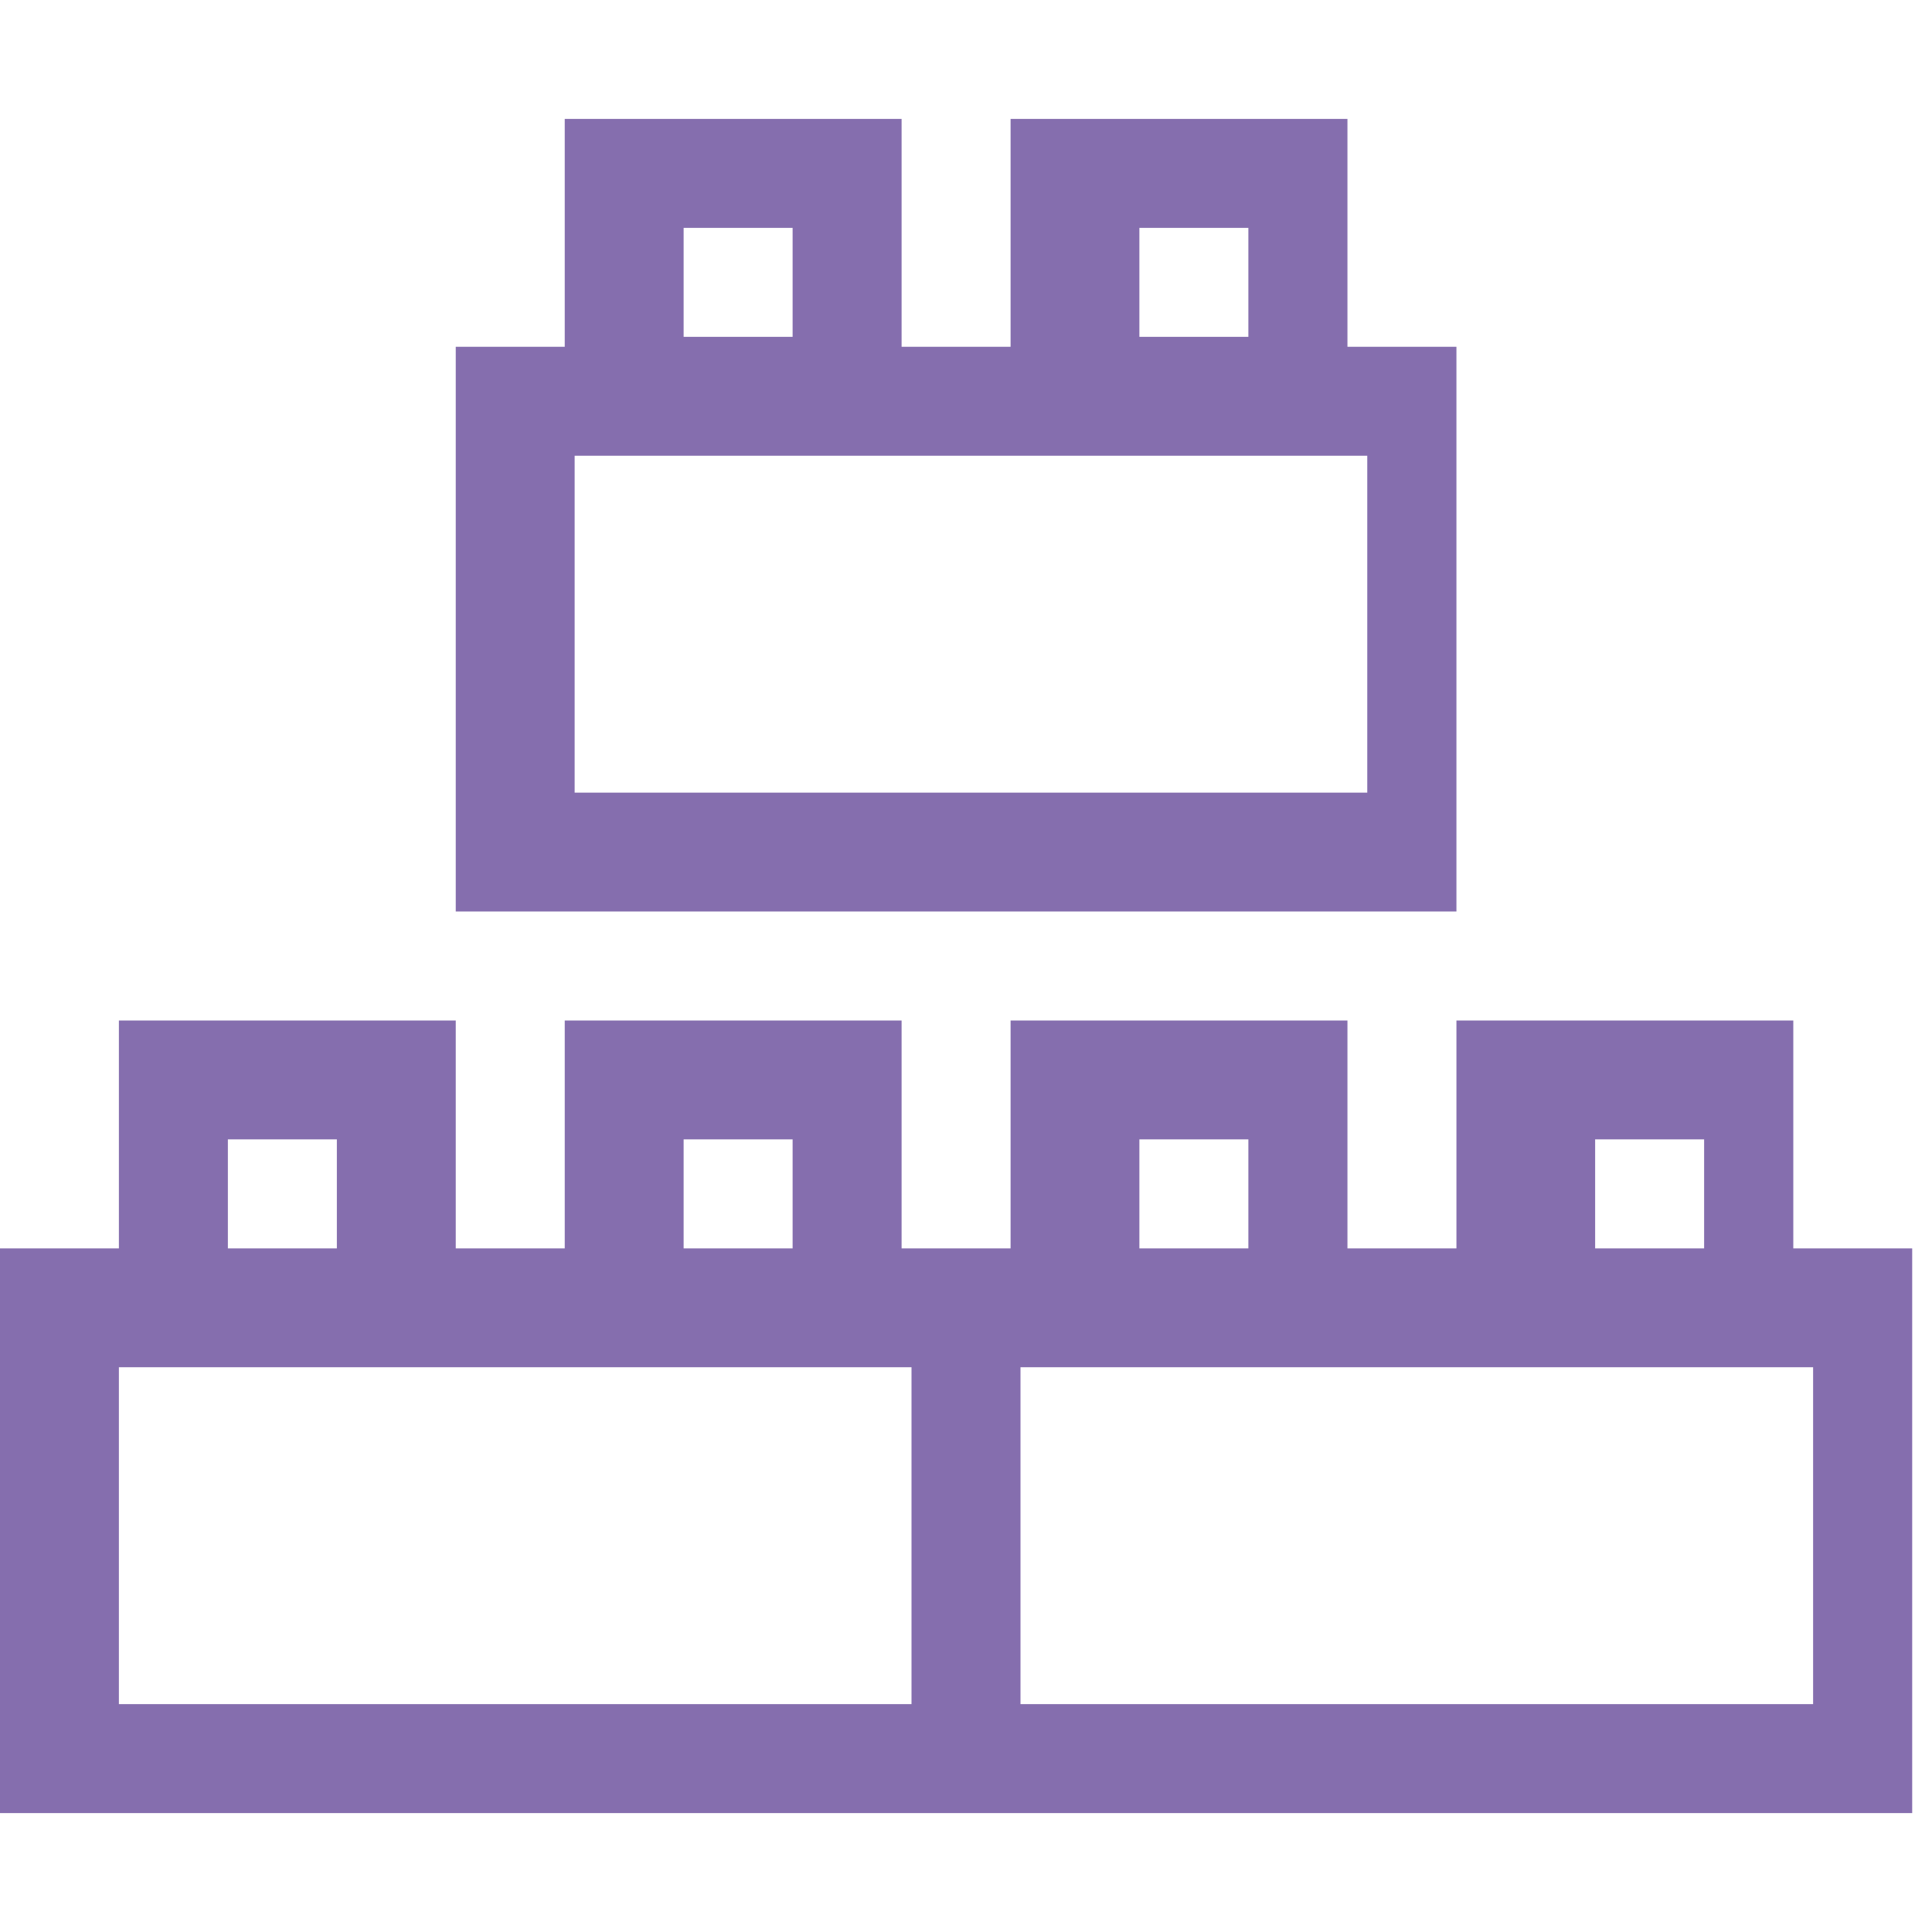
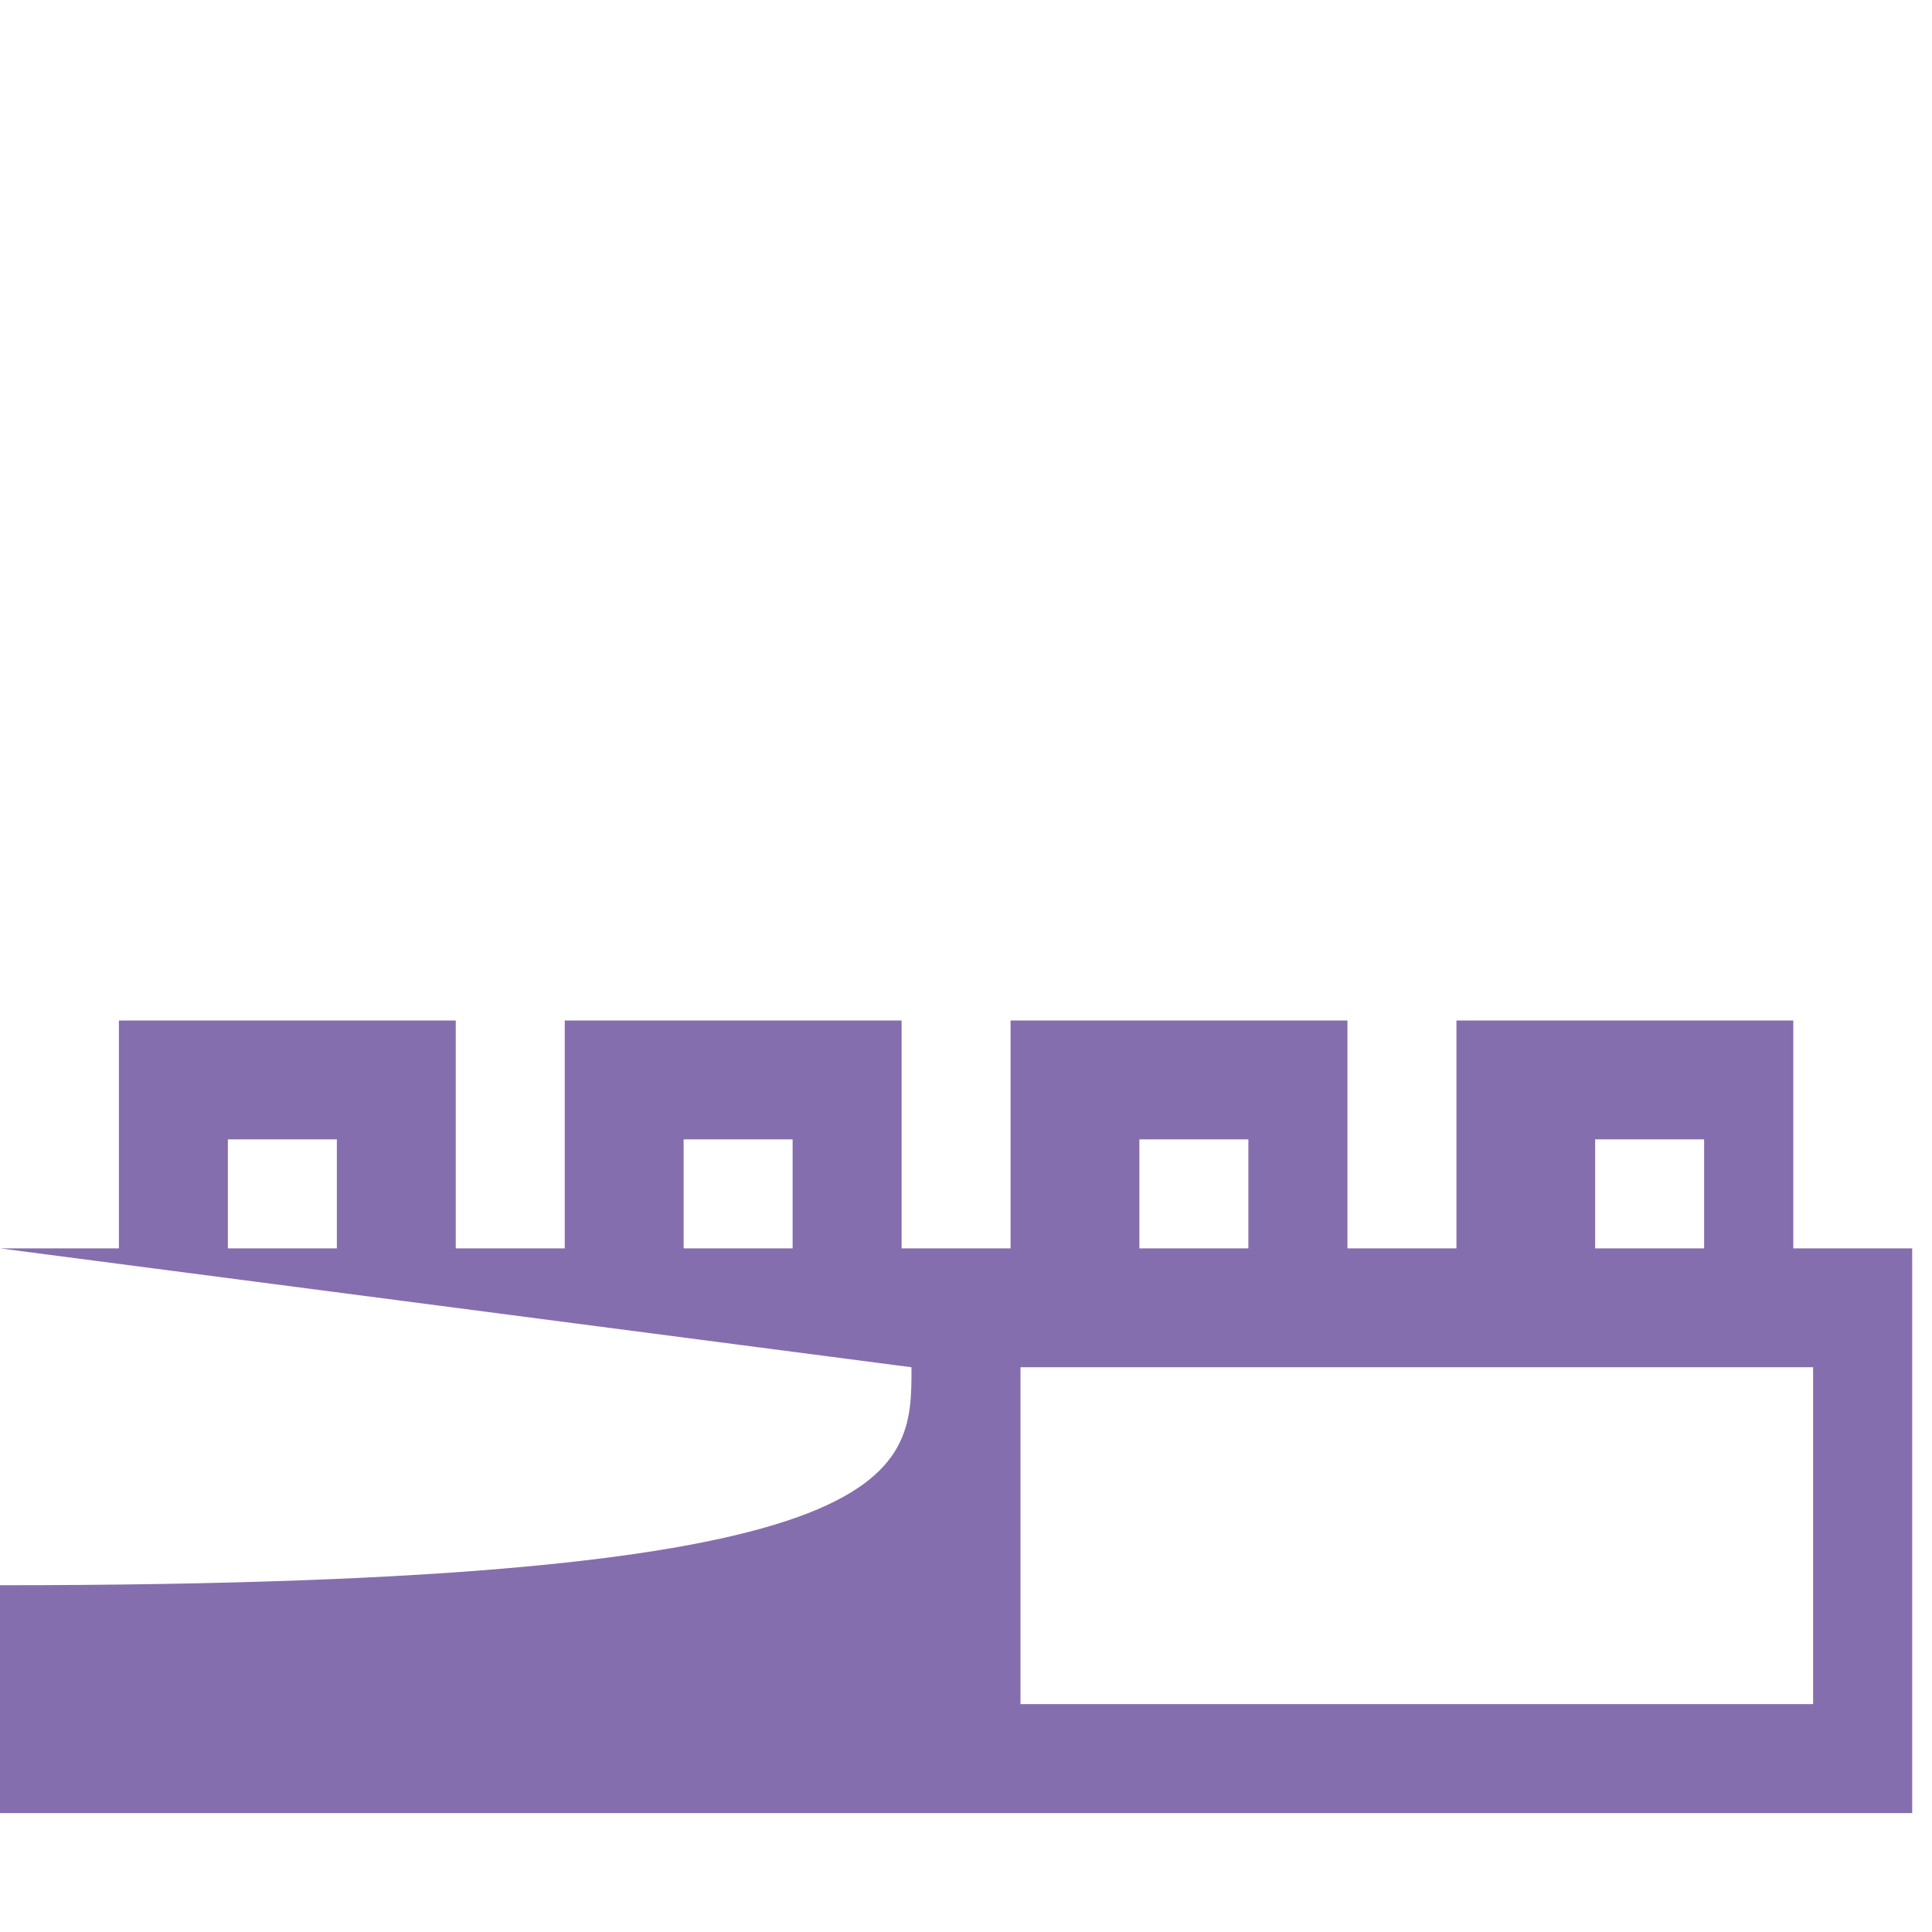
<svg xmlns="http://www.w3.org/2000/svg" version="1.1" id="Слой_1" x="0px" y="0px" viewBox="0 0 19.5 19.5" style="enable-background:new 0 0 19.5 19.5;" xml:space="preserve">
  <style type="text/css">
	.st0{fill:#856EAE;}
</style>
  <g>
-     <path class="st0" d="M0,12.6c0.4,0,0.8,0,1.2,0c0-0.8,0-1.5,0-2.3c1.1,0,2.3,0,3.4,0c0,0.7,0,1.5,0,2.3c0.4,0,0.8,0,1.1,0   c0-0.8,0-1.5,0-2.3c1.1,0,2.3,0,3.4,0c0,0.7,0,1.5,0,2.3c0.4,0,0.8,0,1.1,0c0-0.7,0-1.5,0-2.3c1.2,0,2.3,0,3.4,0c0,0.7,0,1.5,0,2.3   c0.4,0,0.8,0,1.1,0c0-0.7,0-1.5,0-2.3c1.2,0,2.3,0,3.4,0c0,0.8,0,1.5,0,2.3c0.4,0,0.8,0,1.2,0c0,1.9,0,3.8,0,5.7   c-6.5,0-13,0-19.5,0C0,16.4,0,14.5,0,12.6z M9.2,13.8c-2.7,0-5.3,0-8,0c0,1.1,0,2.3,0,3.4c2.7,0,5.3,0,8,0   C9.2,16,9.2,14.9,9.2,13.8z M18.3,13.8c-2.7,0-5.3,0-8,0c0,1.1,0,2.3,0,3.4c2.7,0,5.3,0,8,0C18.3,16,18.3,14.9,18.3,13.8z    M2.3,11.5c0,0.4,0,0.8,0,1.1c0.4,0,0.7,0,1.1,0c0-0.4,0-0.8,0-1.1C3.1,11.5,2.7,11.5,2.3,11.5z M6.9,11.5c0,0.4,0,0.7,0,1.1   c0.4,0,0.7,0,1.1,0c0-0.4,0-0.8,0-1.1C7.6,11.5,7.3,11.5,6.9,11.5z M11.5,12.6c0.4,0,0.8,0,1.1,0c0-0.4,0-0.8,0-1.1   c-0.4,0-0.7,0-1.1,0C11.5,11.8,11.5,12.2,11.5,12.6z M17.2,12.6c0-0.4,0-0.8,0-1.1c-0.4,0-0.8,0-1.1,0c0,0.4,0,0.7,0,1.1   C16.4,12.6,16.8,12.6,17.2,12.6z" />
-     <path class="st0" d="M4.6,9.2c0-1.9,0-3.8,0-5.7c0.4,0,0.7,0,1.1,0c0-0.8,0-1.5,0-2.3c1.2,0,2.3,0,3.4,0c0,0.8,0,1.5,0,2.3   c0.4,0,0.8,0,1.1,0c0-0.8,0-1.5,0-2.3c1.1,0,2.3,0,3.4,0c0,0.8,0,1.5,0,2.3c0.4,0,0.8,0,1.1,0c0,1.9,0,3.8,0,5.7   C11.5,9.2,8,9.2,4.6,9.2z M5.8,8c2.7,0,5.3,0,8,0c0-1.1,0-2.3,0-3.4c-2.7,0-5.3,0-8,0C5.8,5.7,5.8,6.9,5.8,8z M6.9,2.3   c0,0.4,0,0.8,0,1.1c0.4,0,0.8,0,1.1,0c0-0.4,0-0.7,0-1.1C7.7,2.3,7.3,2.3,6.9,2.3z M12.6,2.3c-0.4,0-0.8,0-1.1,0c0,0.4,0,0.8,0,1.1   c0.4,0,0.7,0,1.1,0C12.6,3.1,12.6,2.7,12.6,2.3z" />
+     <path class="st0" d="M0,12.6c0.4,0,0.8,0,1.2,0c0-0.8,0-1.5,0-2.3c1.1,0,2.3,0,3.4,0c0,0.7,0,1.5,0,2.3c0.4,0,0.8,0,1.1,0   c0-0.8,0-1.5,0-2.3c1.1,0,2.3,0,3.4,0c0,0.7,0,1.5,0,2.3c0.4,0,0.8,0,1.1,0c0-0.7,0-1.5,0-2.3c1.2,0,2.3,0,3.4,0c0,0.7,0,1.5,0,2.3   c0.4,0,0.8,0,1.1,0c0-0.7,0-1.5,0-2.3c1.2,0,2.3,0,3.4,0c0,0.8,0,1.5,0,2.3c0.4,0,0.8,0,1.2,0c0,1.9,0,3.8,0,5.7   c-6.5,0-13,0-19.5,0C0,16.4,0,14.5,0,12.6z c-2.7,0-5.3,0-8,0c0,1.1,0,2.3,0,3.4c2.7,0,5.3,0,8,0   C9.2,16,9.2,14.9,9.2,13.8z M18.3,13.8c-2.7,0-5.3,0-8,0c0,1.1,0,2.3,0,3.4c2.7,0,5.3,0,8,0C18.3,16,18.3,14.9,18.3,13.8z    M2.3,11.5c0,0.4,0,0.8,0,1.1c0.4,0,0.7,0,1.1,0c0-0.4,0-0.8,0-1.1C3.1,11.5,2.7,11.5,2.3,11.5z M6.9,11.5c0,0.4,0,0.7,0,1.1   c0.4,0,0.7,0,1.1,0c0-0.4,0-0.8,0-1.1C7.6,11.5,7.3,11.5,6.9,11.5z M11.5,12.6c0.4,0,0.8,0,1.1,0c0-0.4,0-0.8,0-1.1   c-0.4,0-0.7,0-1.1,0C11.5,11.8,11.5,12.2,11.5,12.6z M17.2,12.6c0-0.4,0-0.8,0-1.1c-0.4,0-0.8,0-1.1,0c0,0.4,0,0.7,0,1.1   C16.4,12.6,16.8,12.6,17.2,12.6z" />
  </g>
</svg>